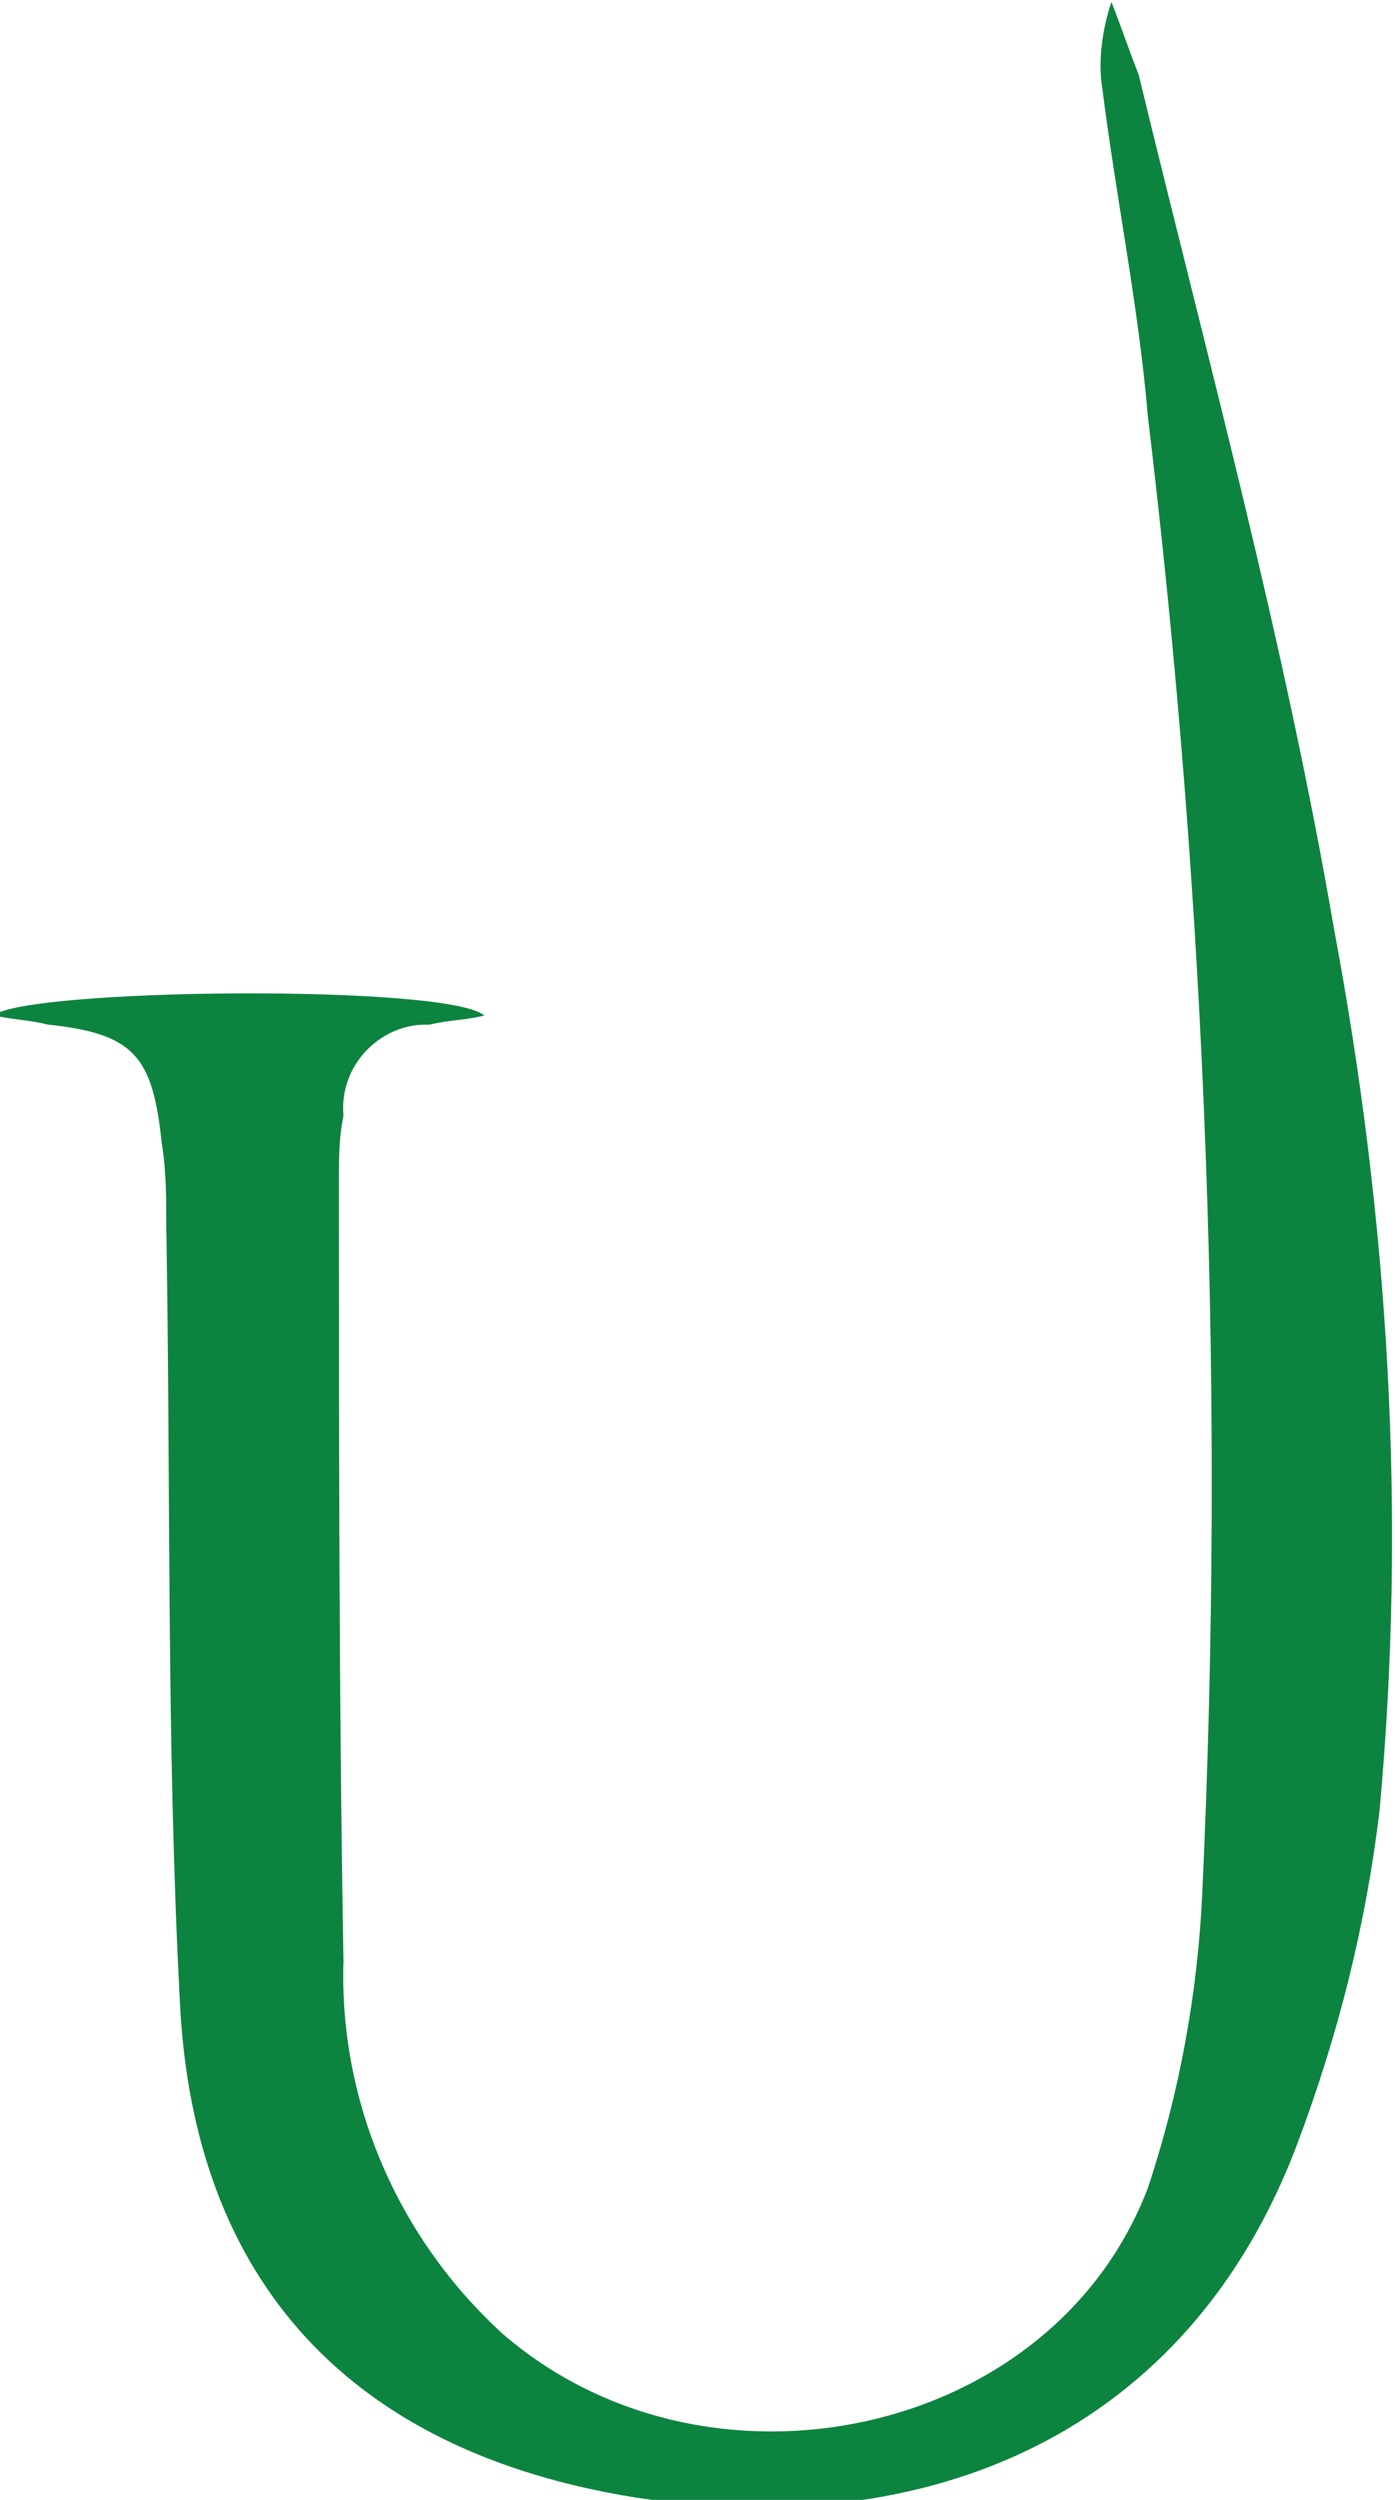
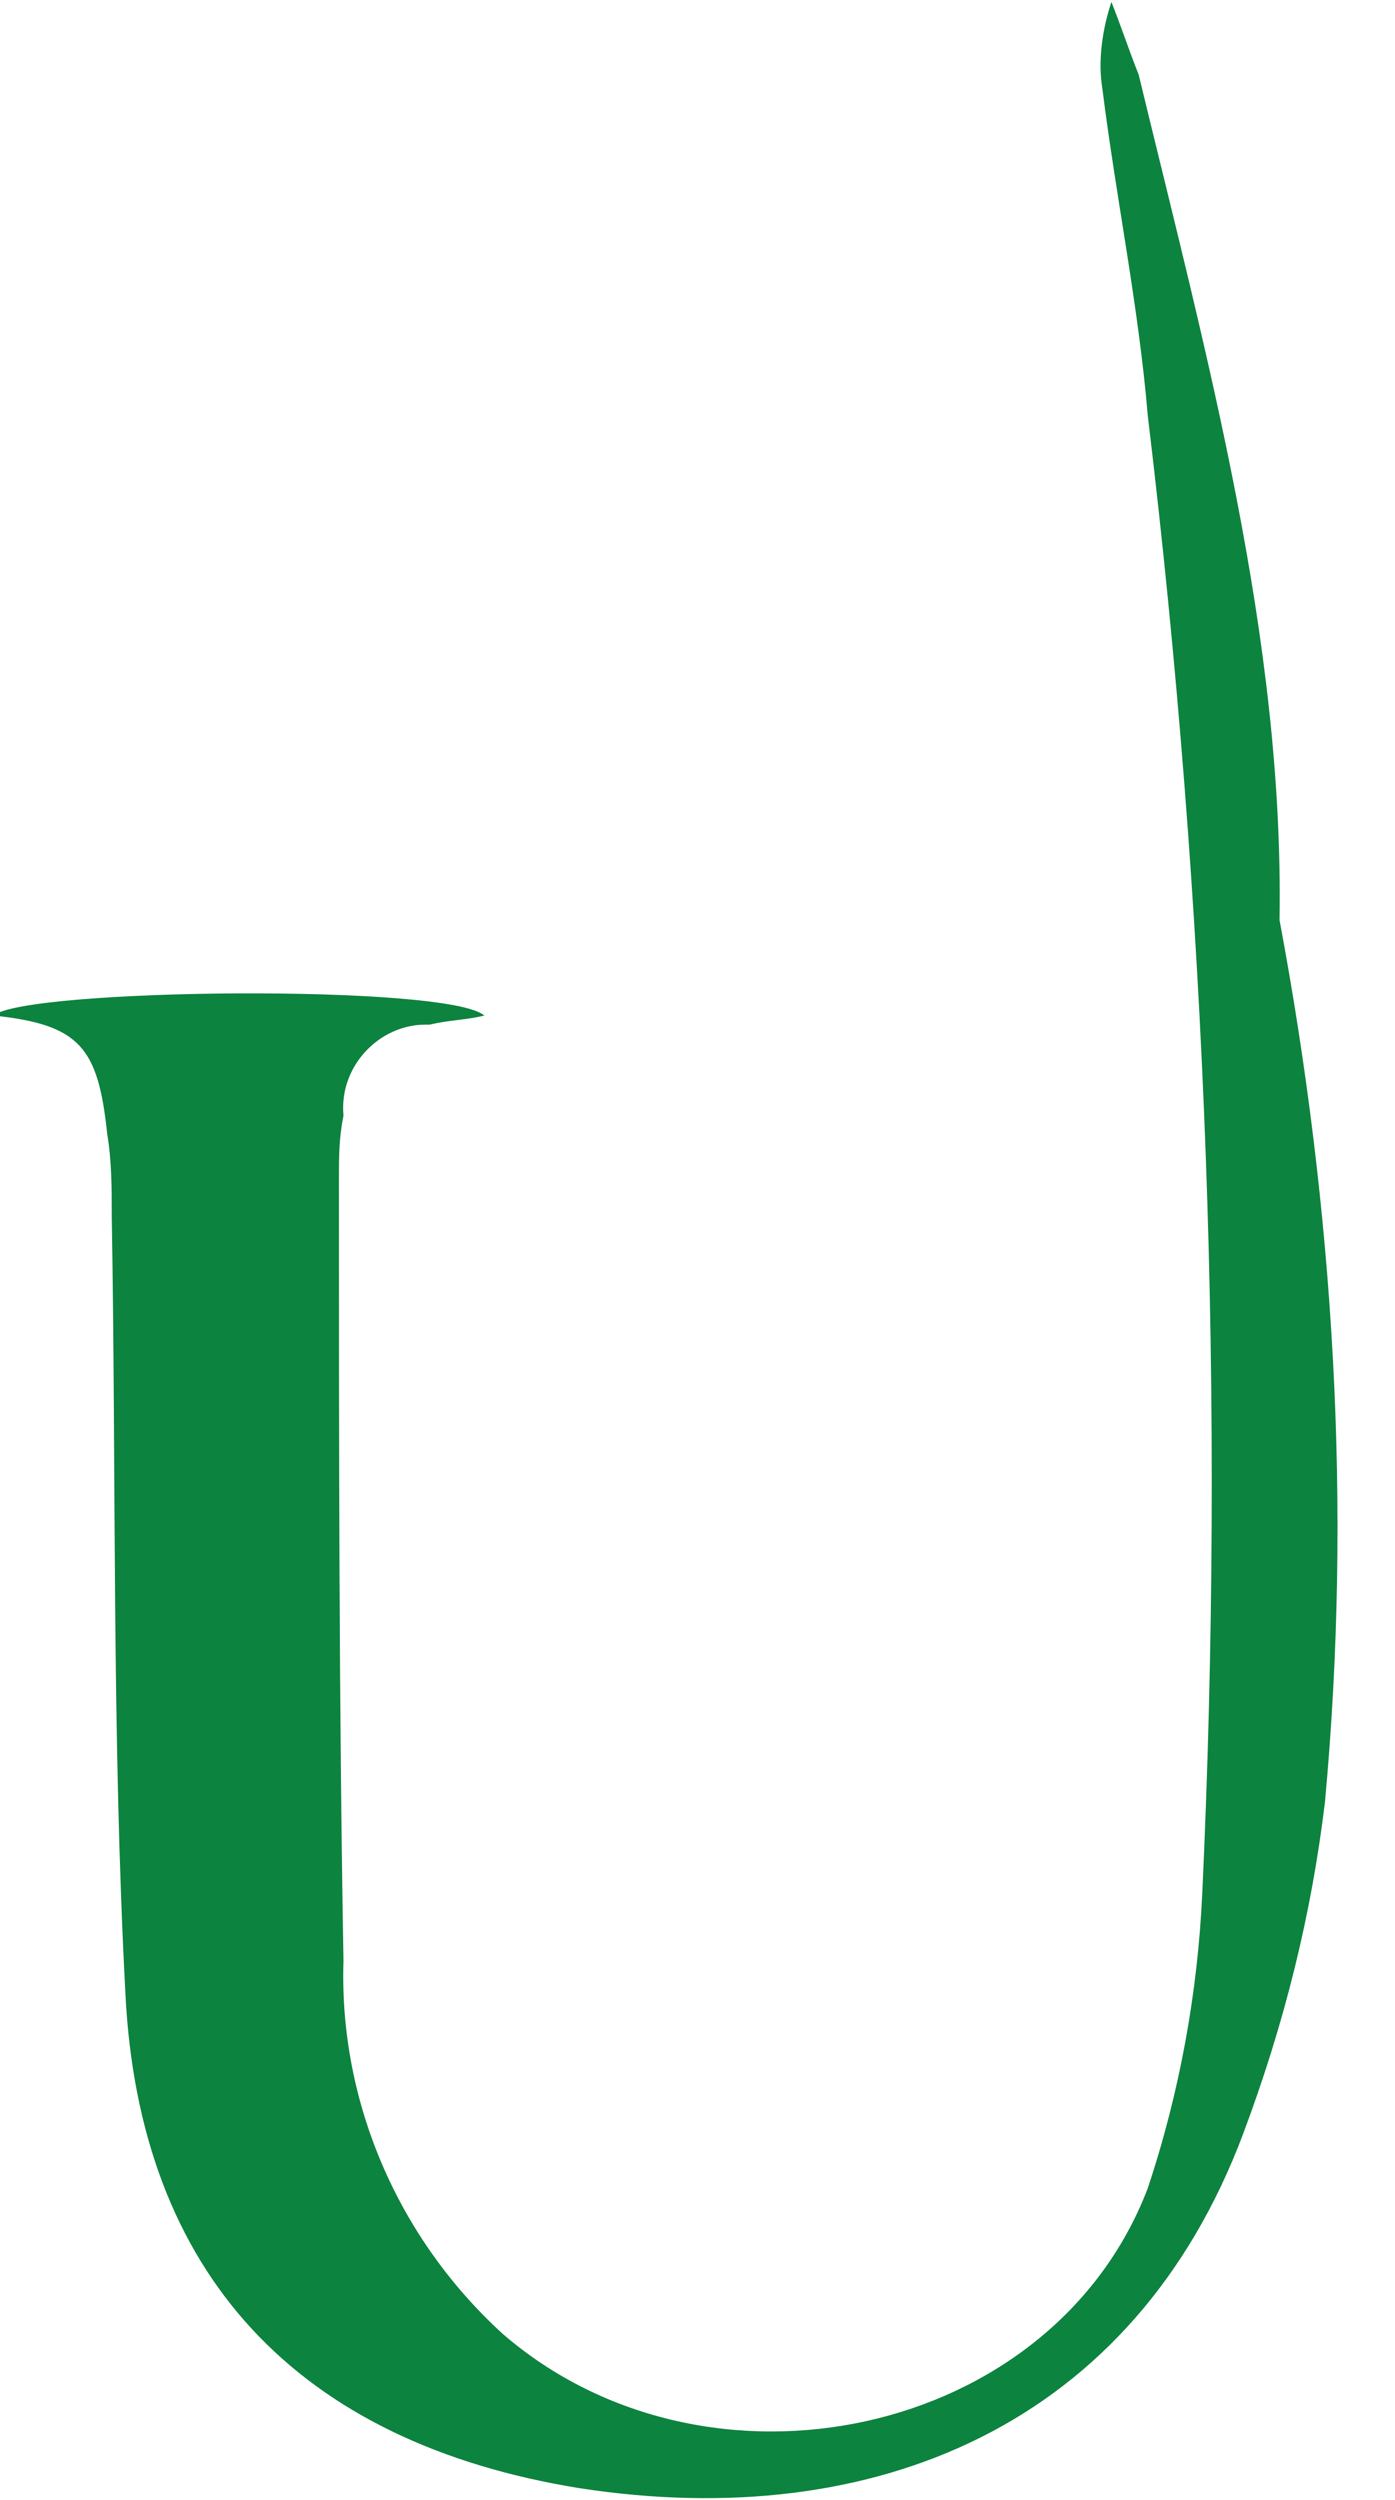
<svg xmlns="http://www.w3.org/2000/svg" version="1.1" id="Ebene_1" x="0px" y="0px" viewBox="0 0 30.7 55" style="enable-background:new 0 0 30.7 55;" xml:space="preserve">
  <style type="text/css">
	.st0{fill:#0C833E;}
</style>
  <g id="Gruppe_1805" transform="translate(267.459 -794.457)">
-     <path id="Pfad_794" class="st0" d="M-242.4,796.1c-0.2-0.5-0.4-1.1-0.6-1.6c-0.2,0.6-0.3,1.3-0.2,1.9c0.3,2.4,0.8,4.8,1,7.2   c1.3,10.8,1.7,21.7,1.2,32.5c-0.1,2.2-0.5,4.4-1.2,6.5c-2.1,5.5-9.7,7.1-14.2,3.2c-2.3-2.1-3.6-5.1-3.5-8.2   c-0.1-5.7-0.1-11.5-0.1-17.2c0-0.5,0-0.9,0.1-1.4c-0.1-1.1,0.8-2,1.8-2c0,0,0.1,0,0.1,0c0.4-0.1,0.8-0.1,1.2-0.2   c-0.8-0.7-10.1-0.6-10.8,0c0.5,0.1,0.8,0.1,1.2,0.2c1.9,0.2,2.3,0.7,2.5,2.6c0.1,0.6,0.1,1.2,0.1,1.8c0.1,5.7,0,11.4,0.3,17.1   c0.3,6.2,3.8,9.9,10,10.9c6.5,1,12.2-1.4,14.6-7.8c0.9-2.4,1.5-4.8,1.8-7.3c0.6-6.5,0.2-13-1-19.4   C-239.2,808.5-240.9,802.3-242.4,796.1z" />
+     <path id="Pfad_794" class="st0" d="M-242.4,796.1c-0.2-0.5-0.4-1.1-0.6-1.6c-0.2,0.6-0.3,1.3-0.2,1.9c0.3,2.4,0.8,4.8,1,7.2   c1.3,10.8,1.7,21.7,1.2,32.5c-0.1,2.2-0.5,4.4-1.2,6.5c-2.1,5.5-9.7,7.1-14.2,3.2c-2.3-2.1-3.6-5.1-3.5-8.2   c-0.1-5.7-0.1-11.5-0.1-17.2c0-0.5,0-0.9,0.1-1.4c-0.1-1.1,0.8-2,1.8-2c0,0,0.1,0,0.1,0c0.4-0.1,0.8-0.1,1.2-0.2   c-0.8-0.7-10.1-0.6-10.8,0c1.9,0.2,2.3,0.7,2.5,2.6c0.1,0.6,0.1,1.2,0.1,1.8c0.1,5.7,0,11.4,0.3,17.1   c0.3,6.2,3.8,9.9,10,10.9c6.5,1,12.2-1.4,14.6-7.8c0.9-2.4,1.5-4.8,1.8-7.3c0.6-6.5,0.2-13-1-19.4   C-239.2,808.5-240.9,802.3-242.4,796.1z" />
  </g>
</svg>